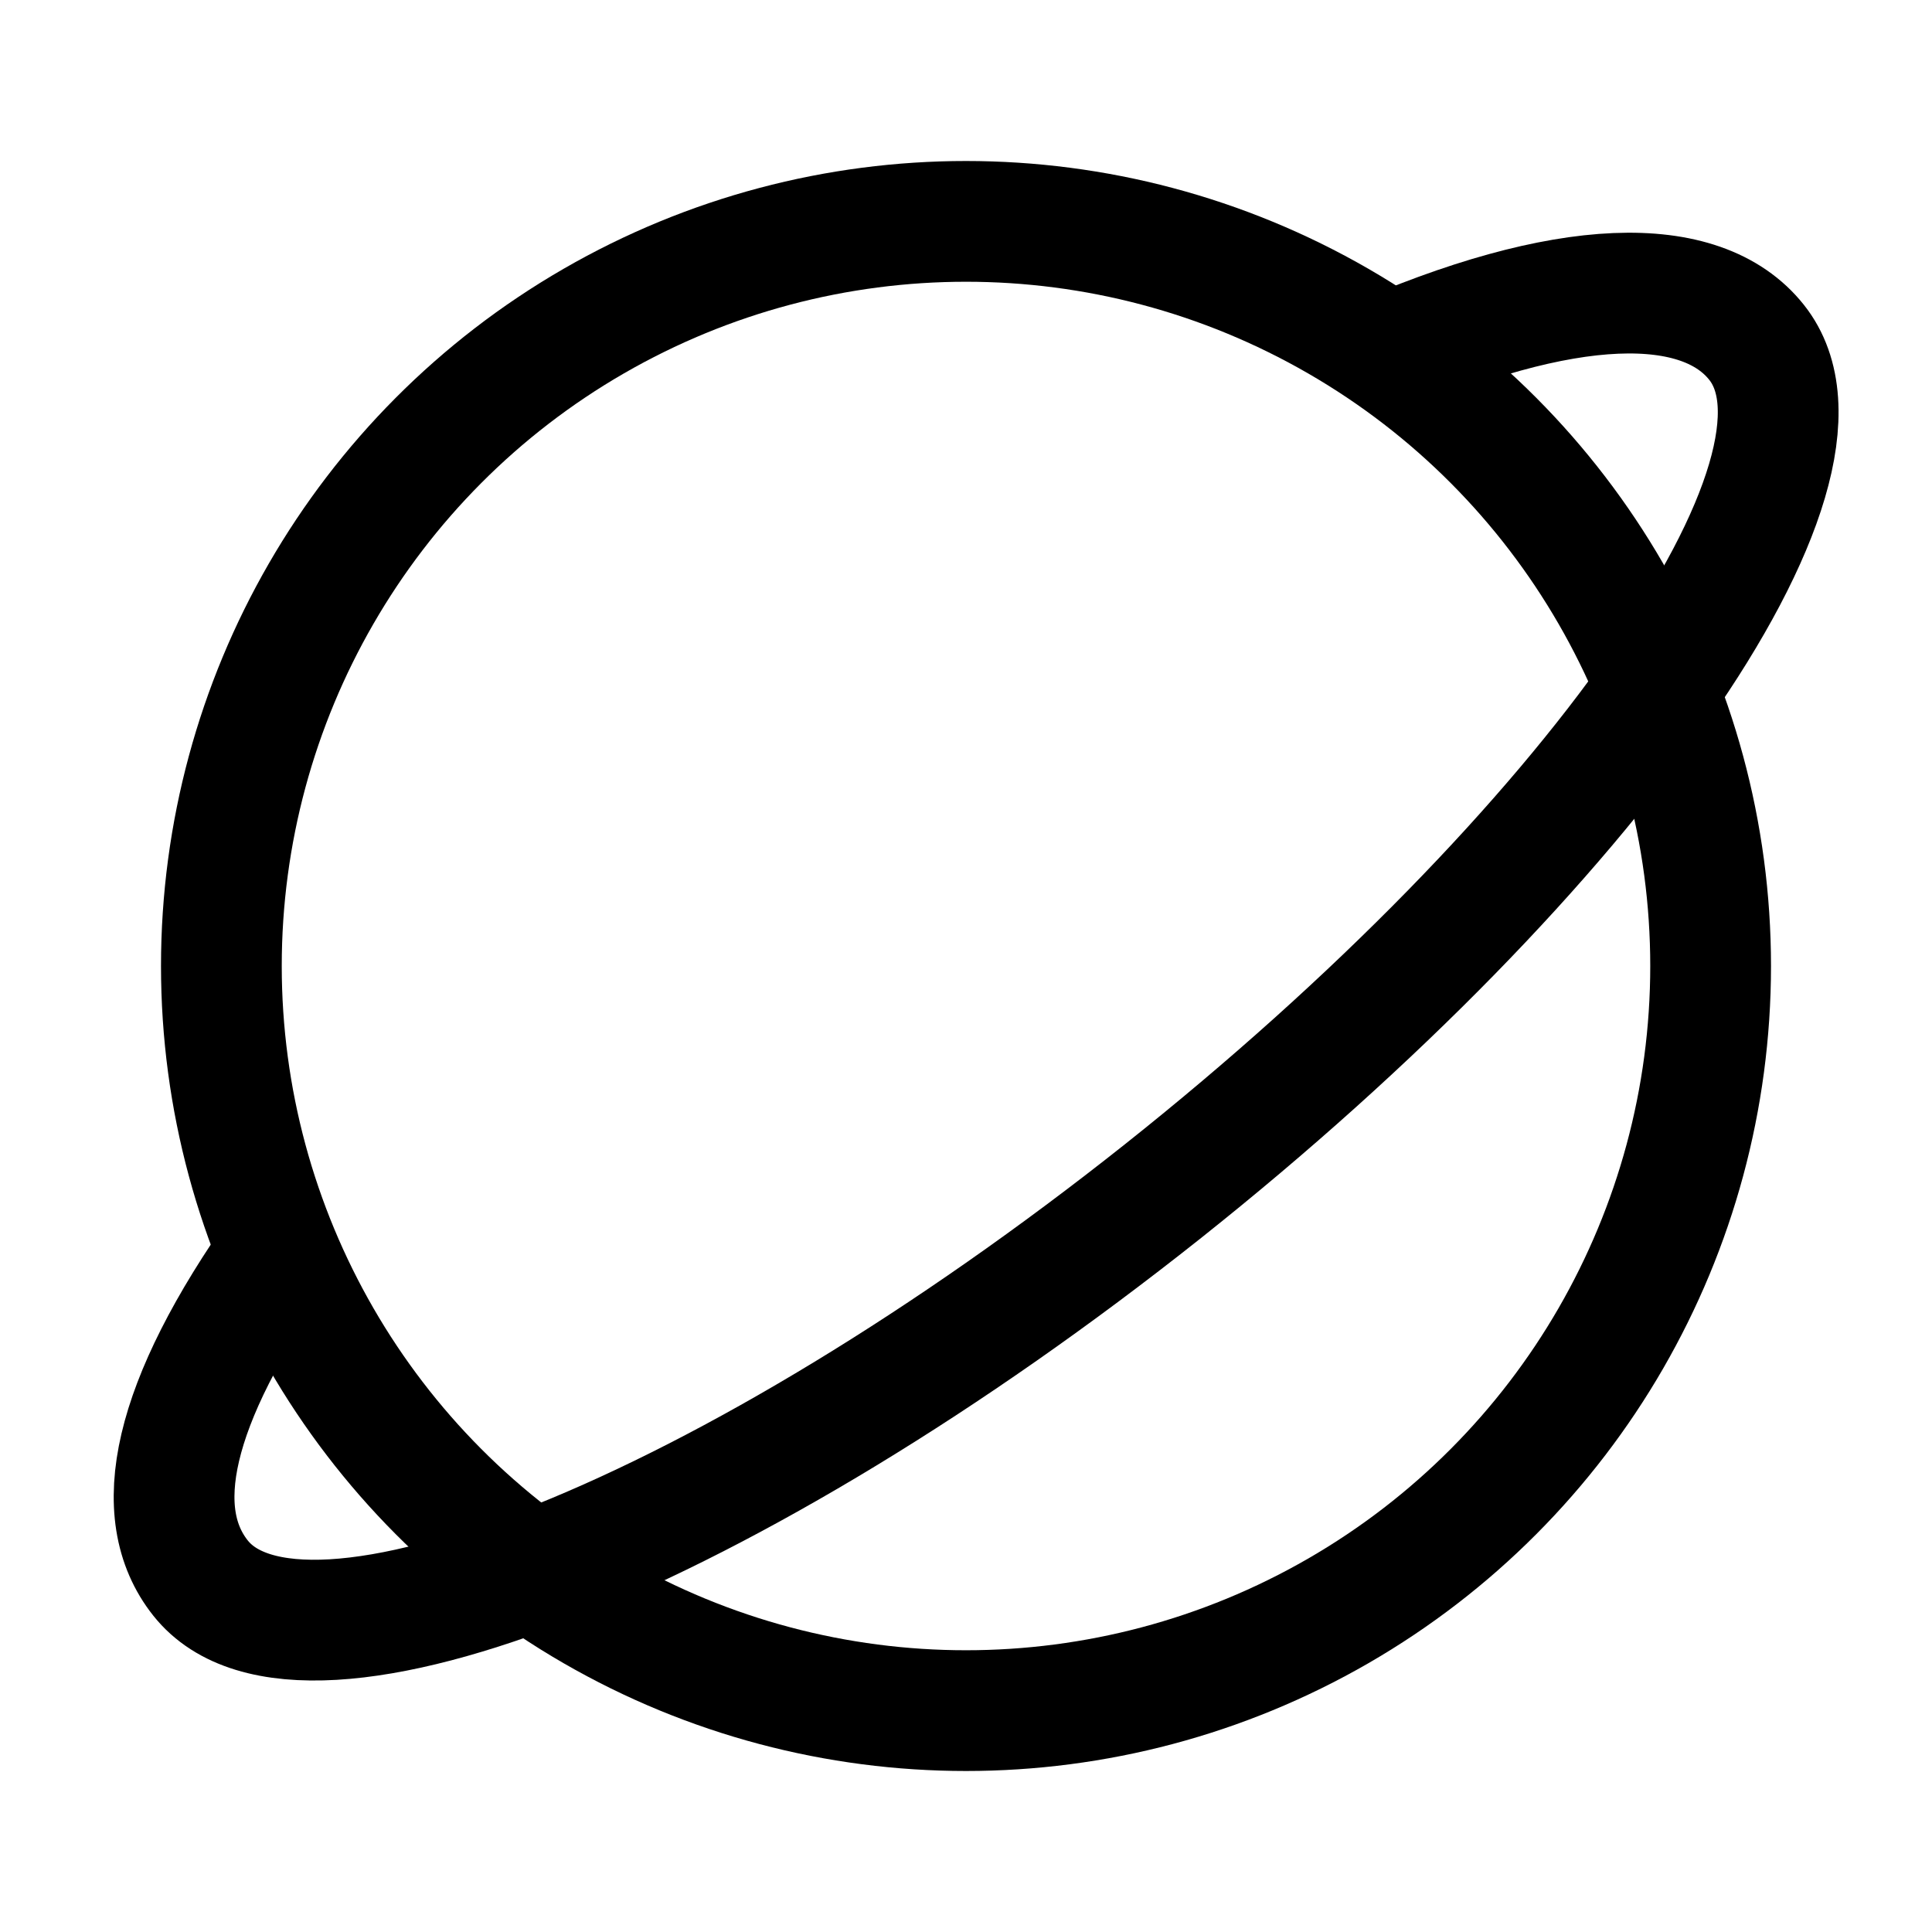
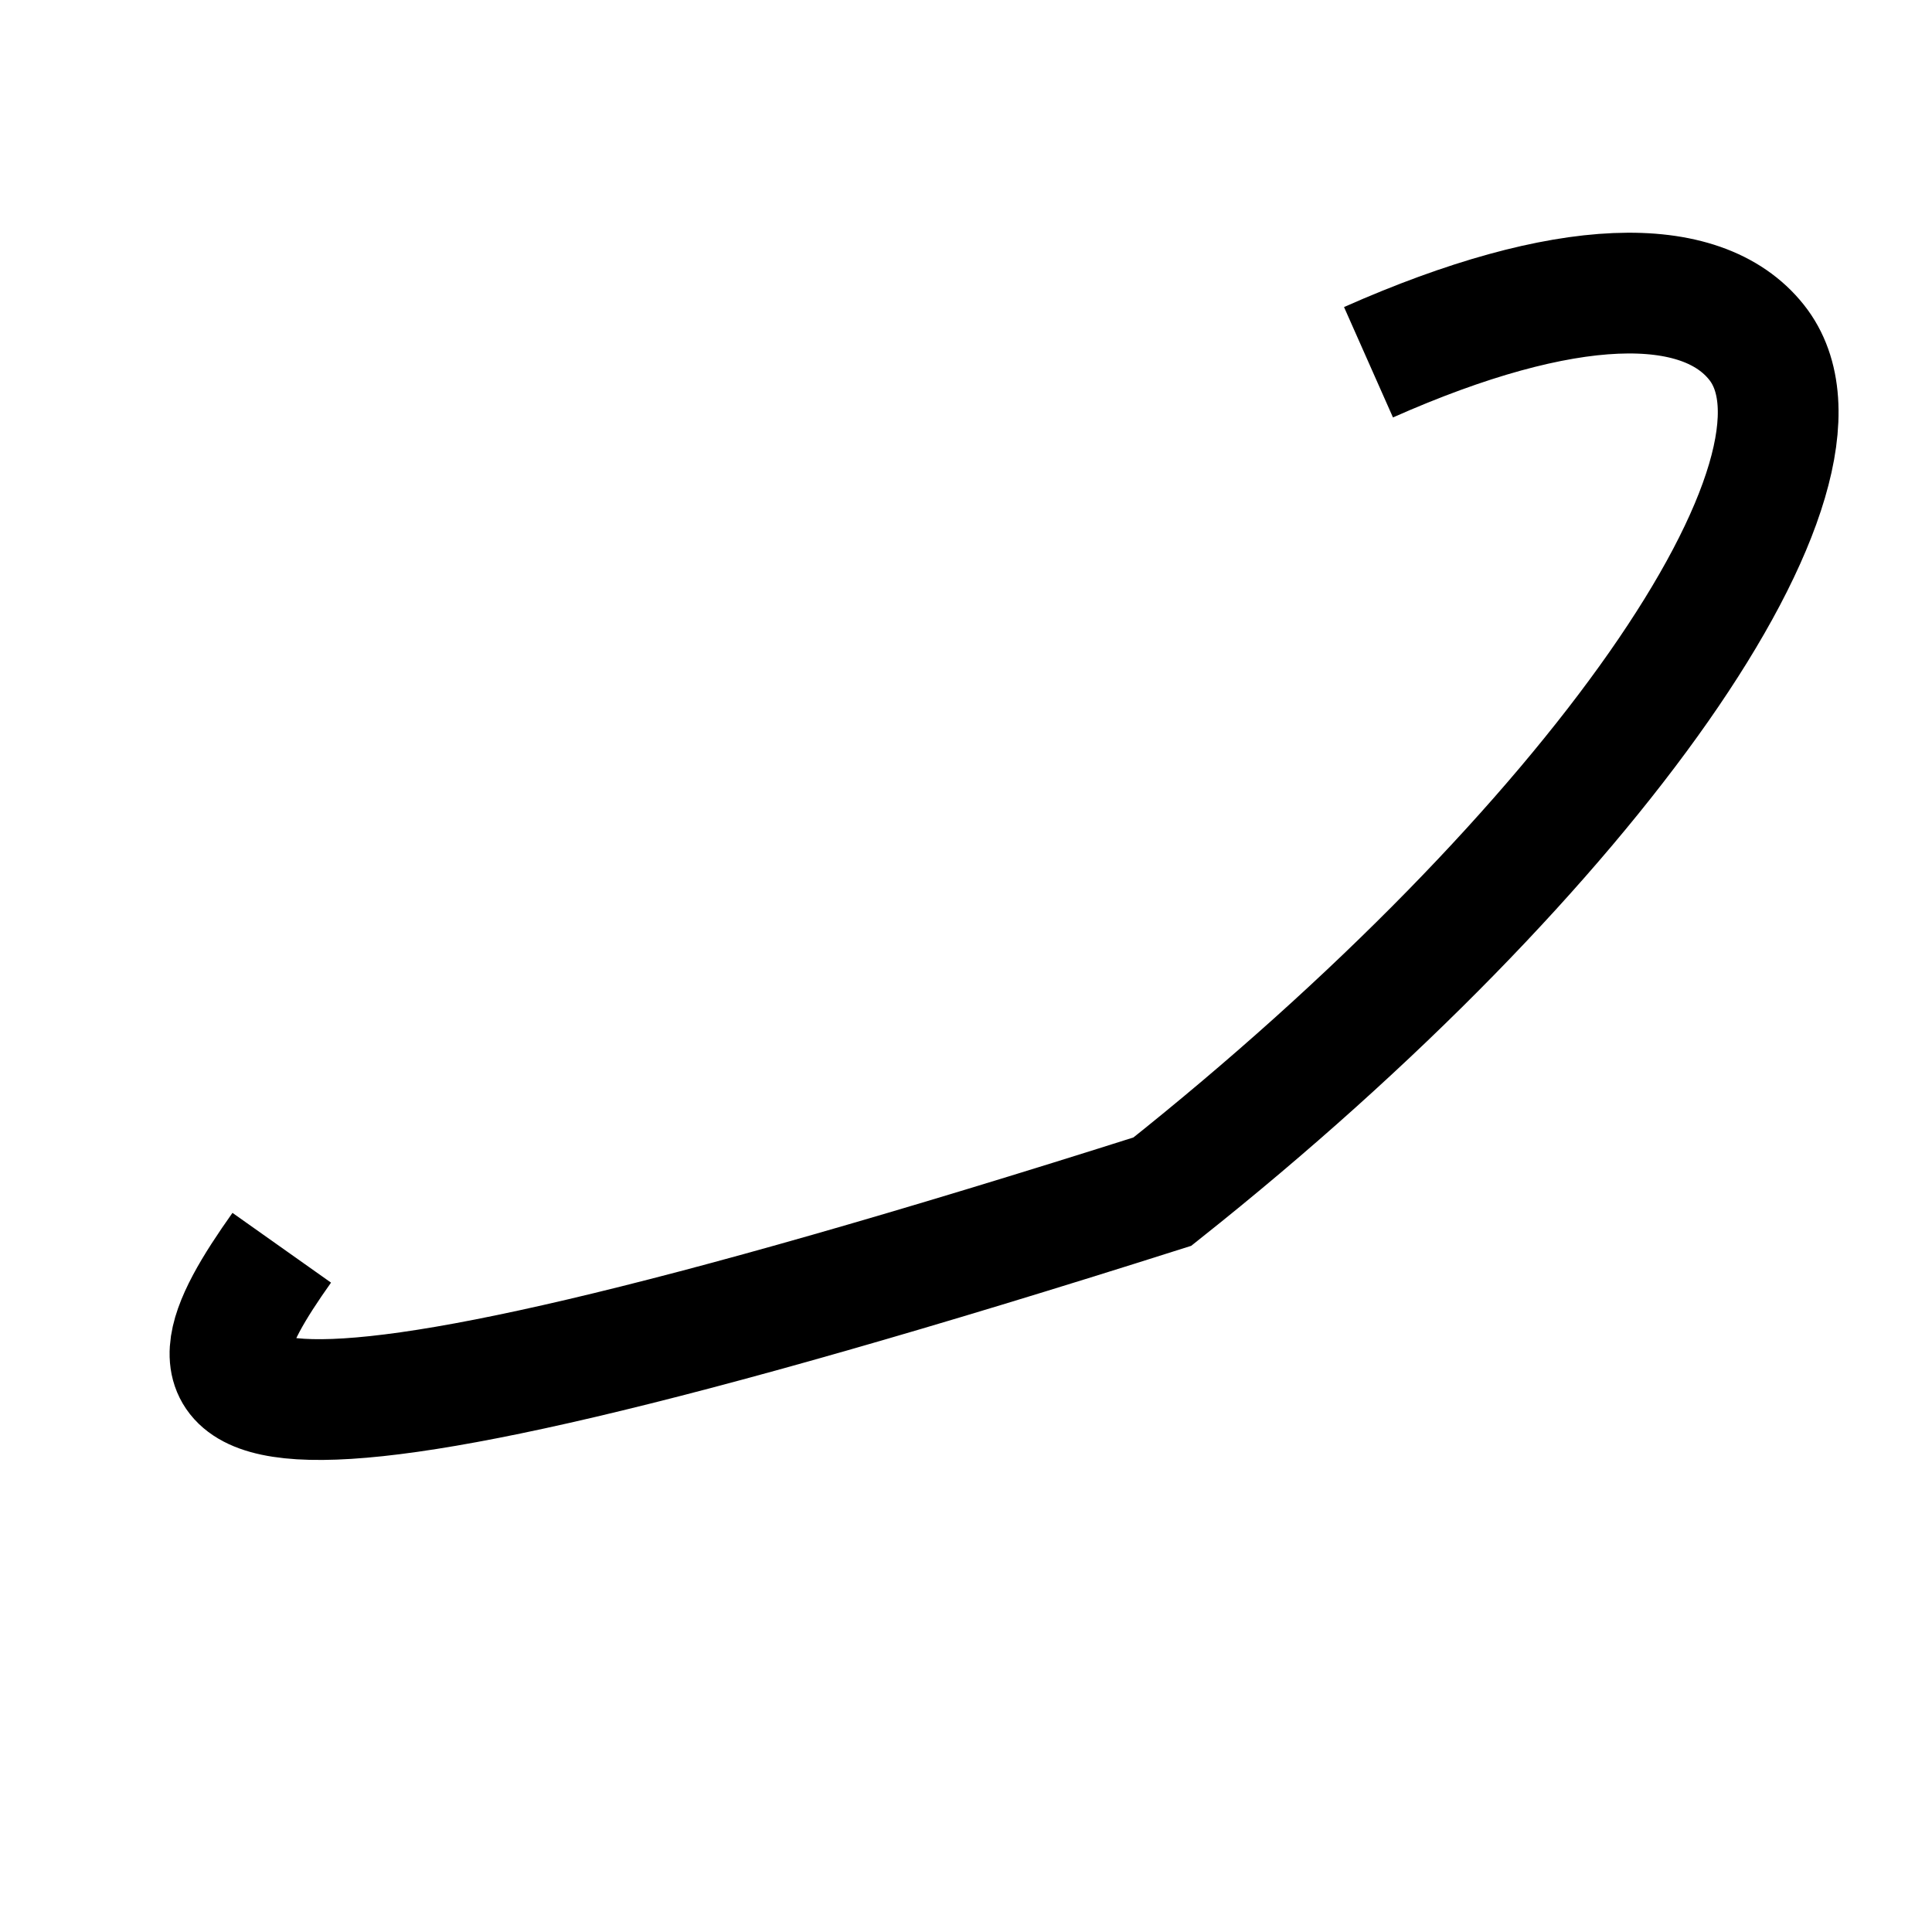
<svg xmlns="http://www.w3.org/2000/svg" width="24" height="24" viewBox="0 0 24 24" fill="none">
  <g id="explore_inactive" clip-path="url(#clip0_5272_2747)">
-     <circle id="Ellipse 4510" cx="12" cy="12" r="9.25" stroke="black" stroke-width="1.5" />
-     <path id="Ellipse 4511" d="M17 4.5C19.451 3.413 21.134 3.388 21.821 4.253C23.082 5.84 19.777 10.563 14.439 14.803C9.101 19.041 3.752 21.191 2.491 19.603C1.852 18.799 2.123 17.445 3.5 15.5" stroke="black" stroke-width="1.5" />
+     <path id="Ellipse 4511" d="M17 4.5C19.451 3.413 21.134 3.388 21.821 4.253C23.082 5.84 19.777 10.563 14.439 14.803C1.852 18.799 2.123 17.445 3.5 15.5" stroke="black" stroke-width="1.5" />
  </g>
  <defs>
    <clipPath id="clip0_5272_2747">
      <rect width="24" height="24" fill="white" />
    </clipPath>
  </defs>
</svg>